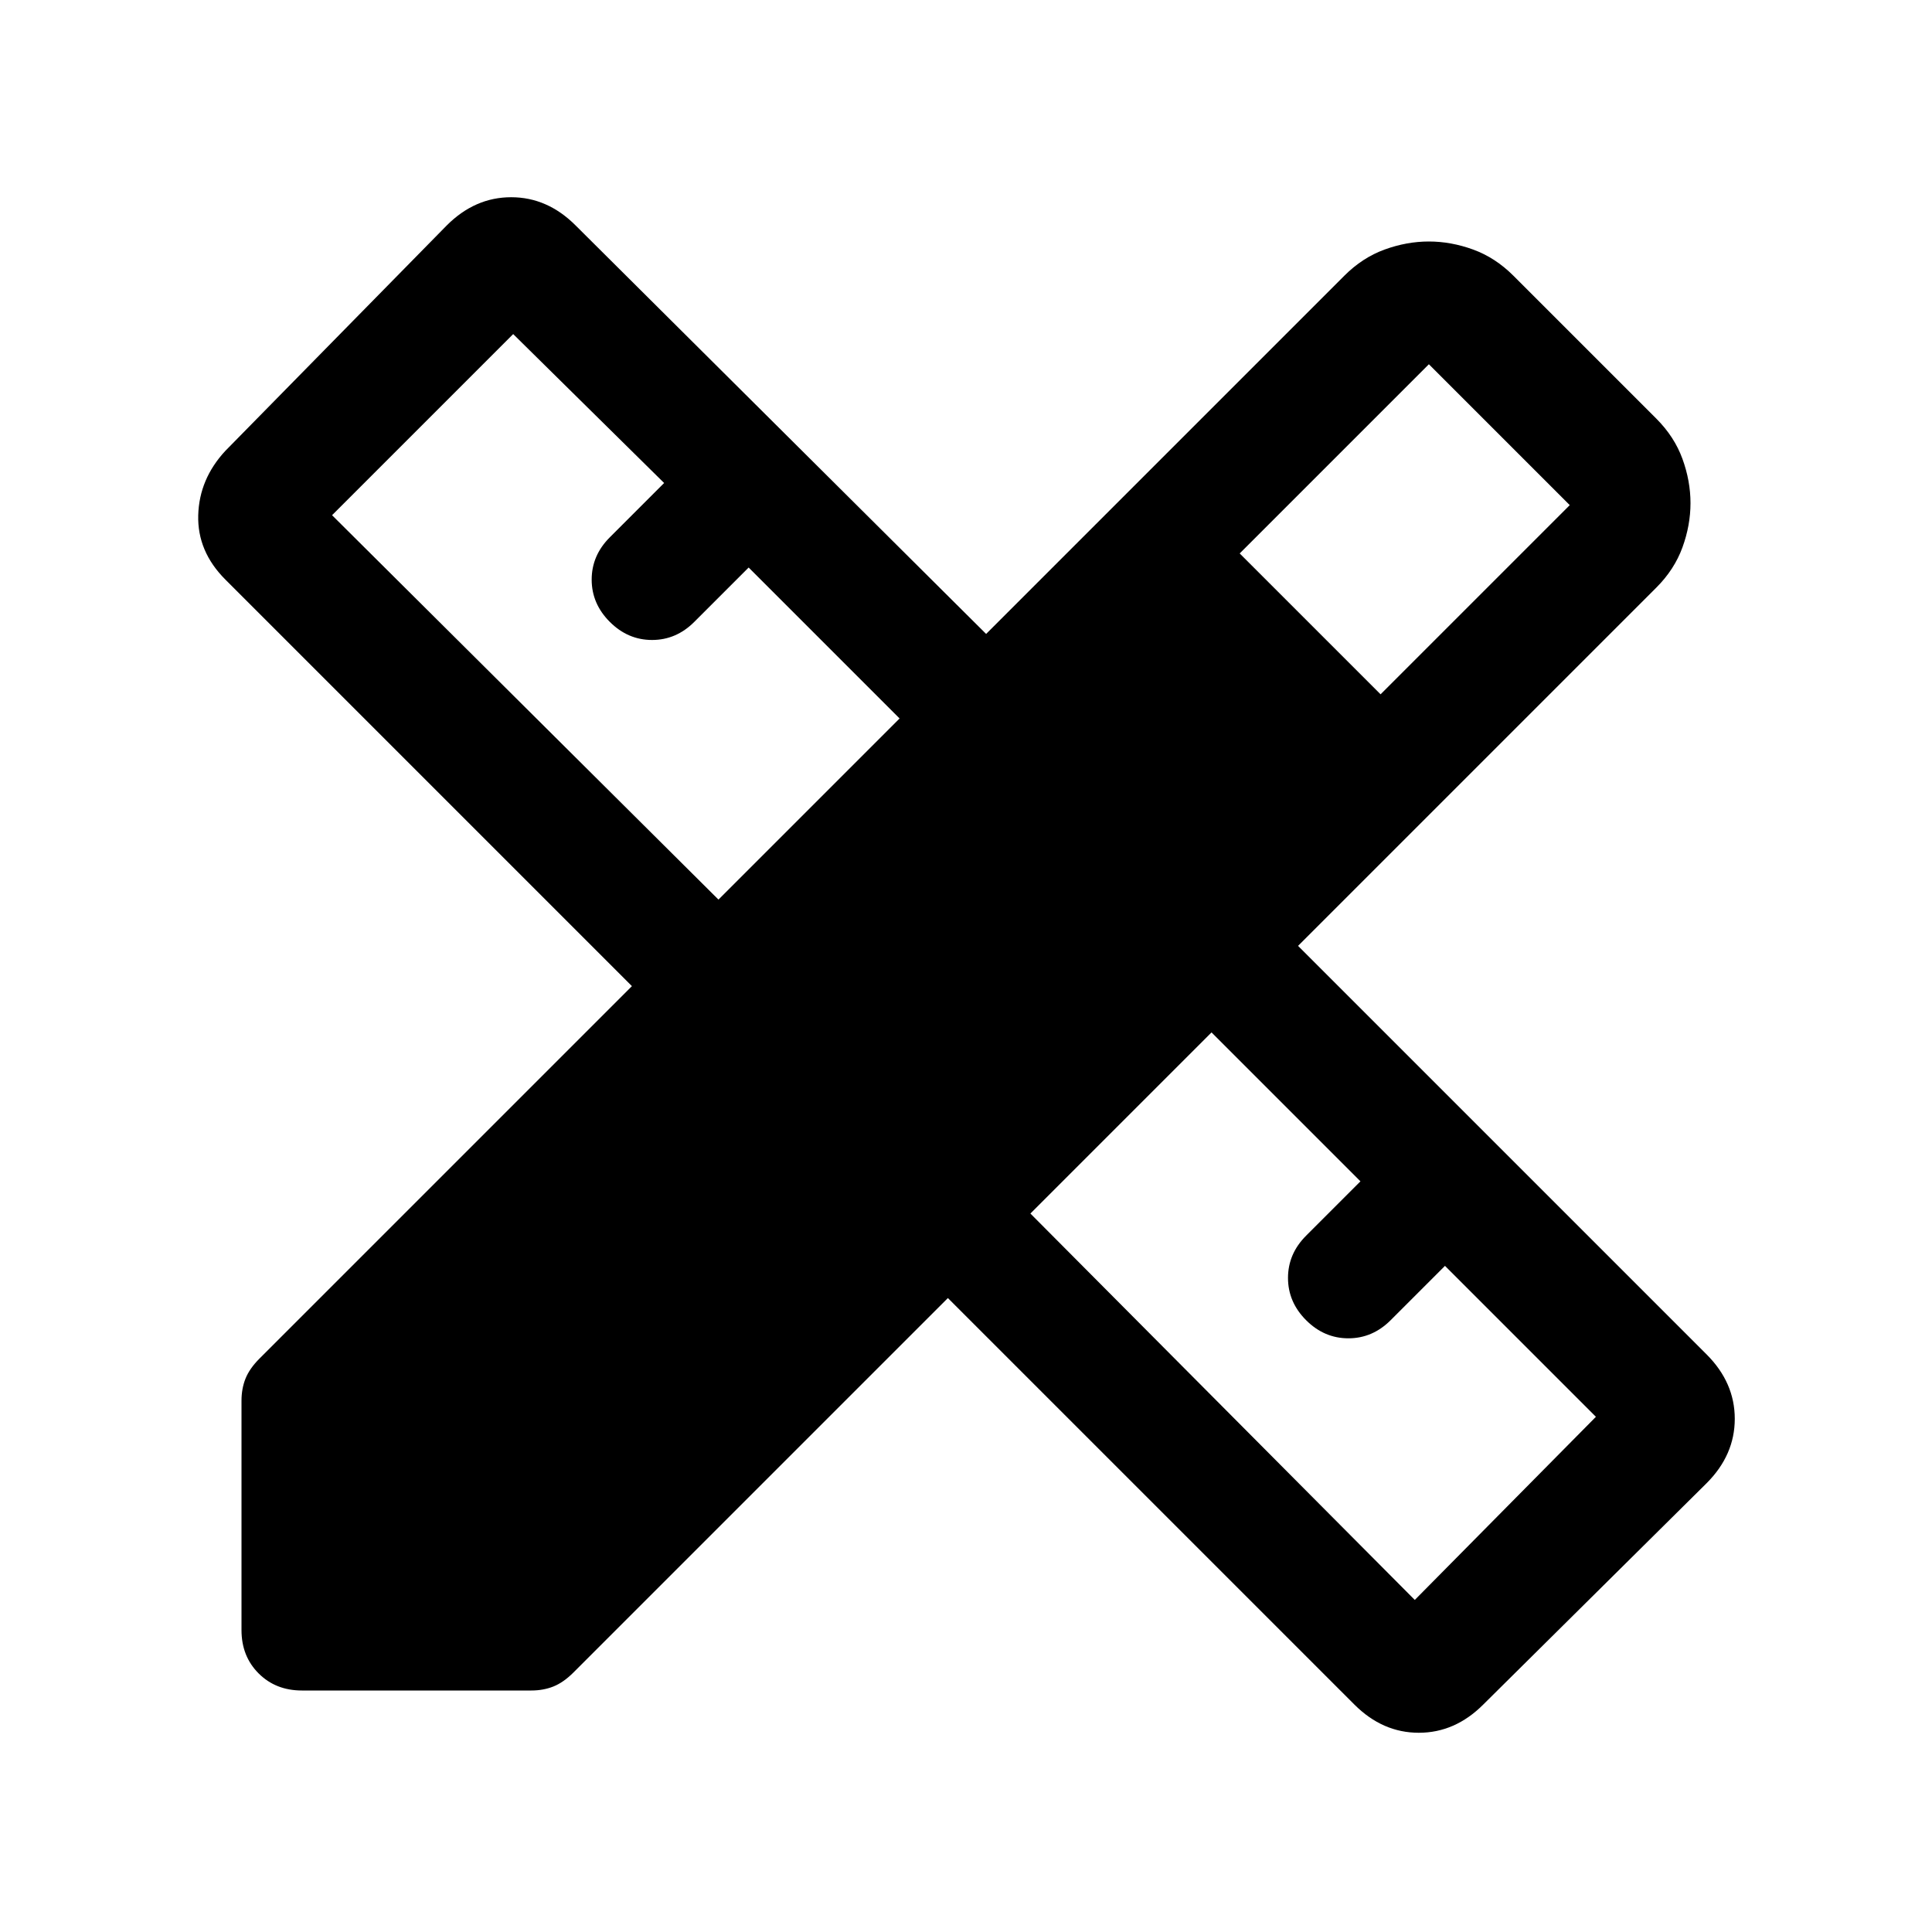
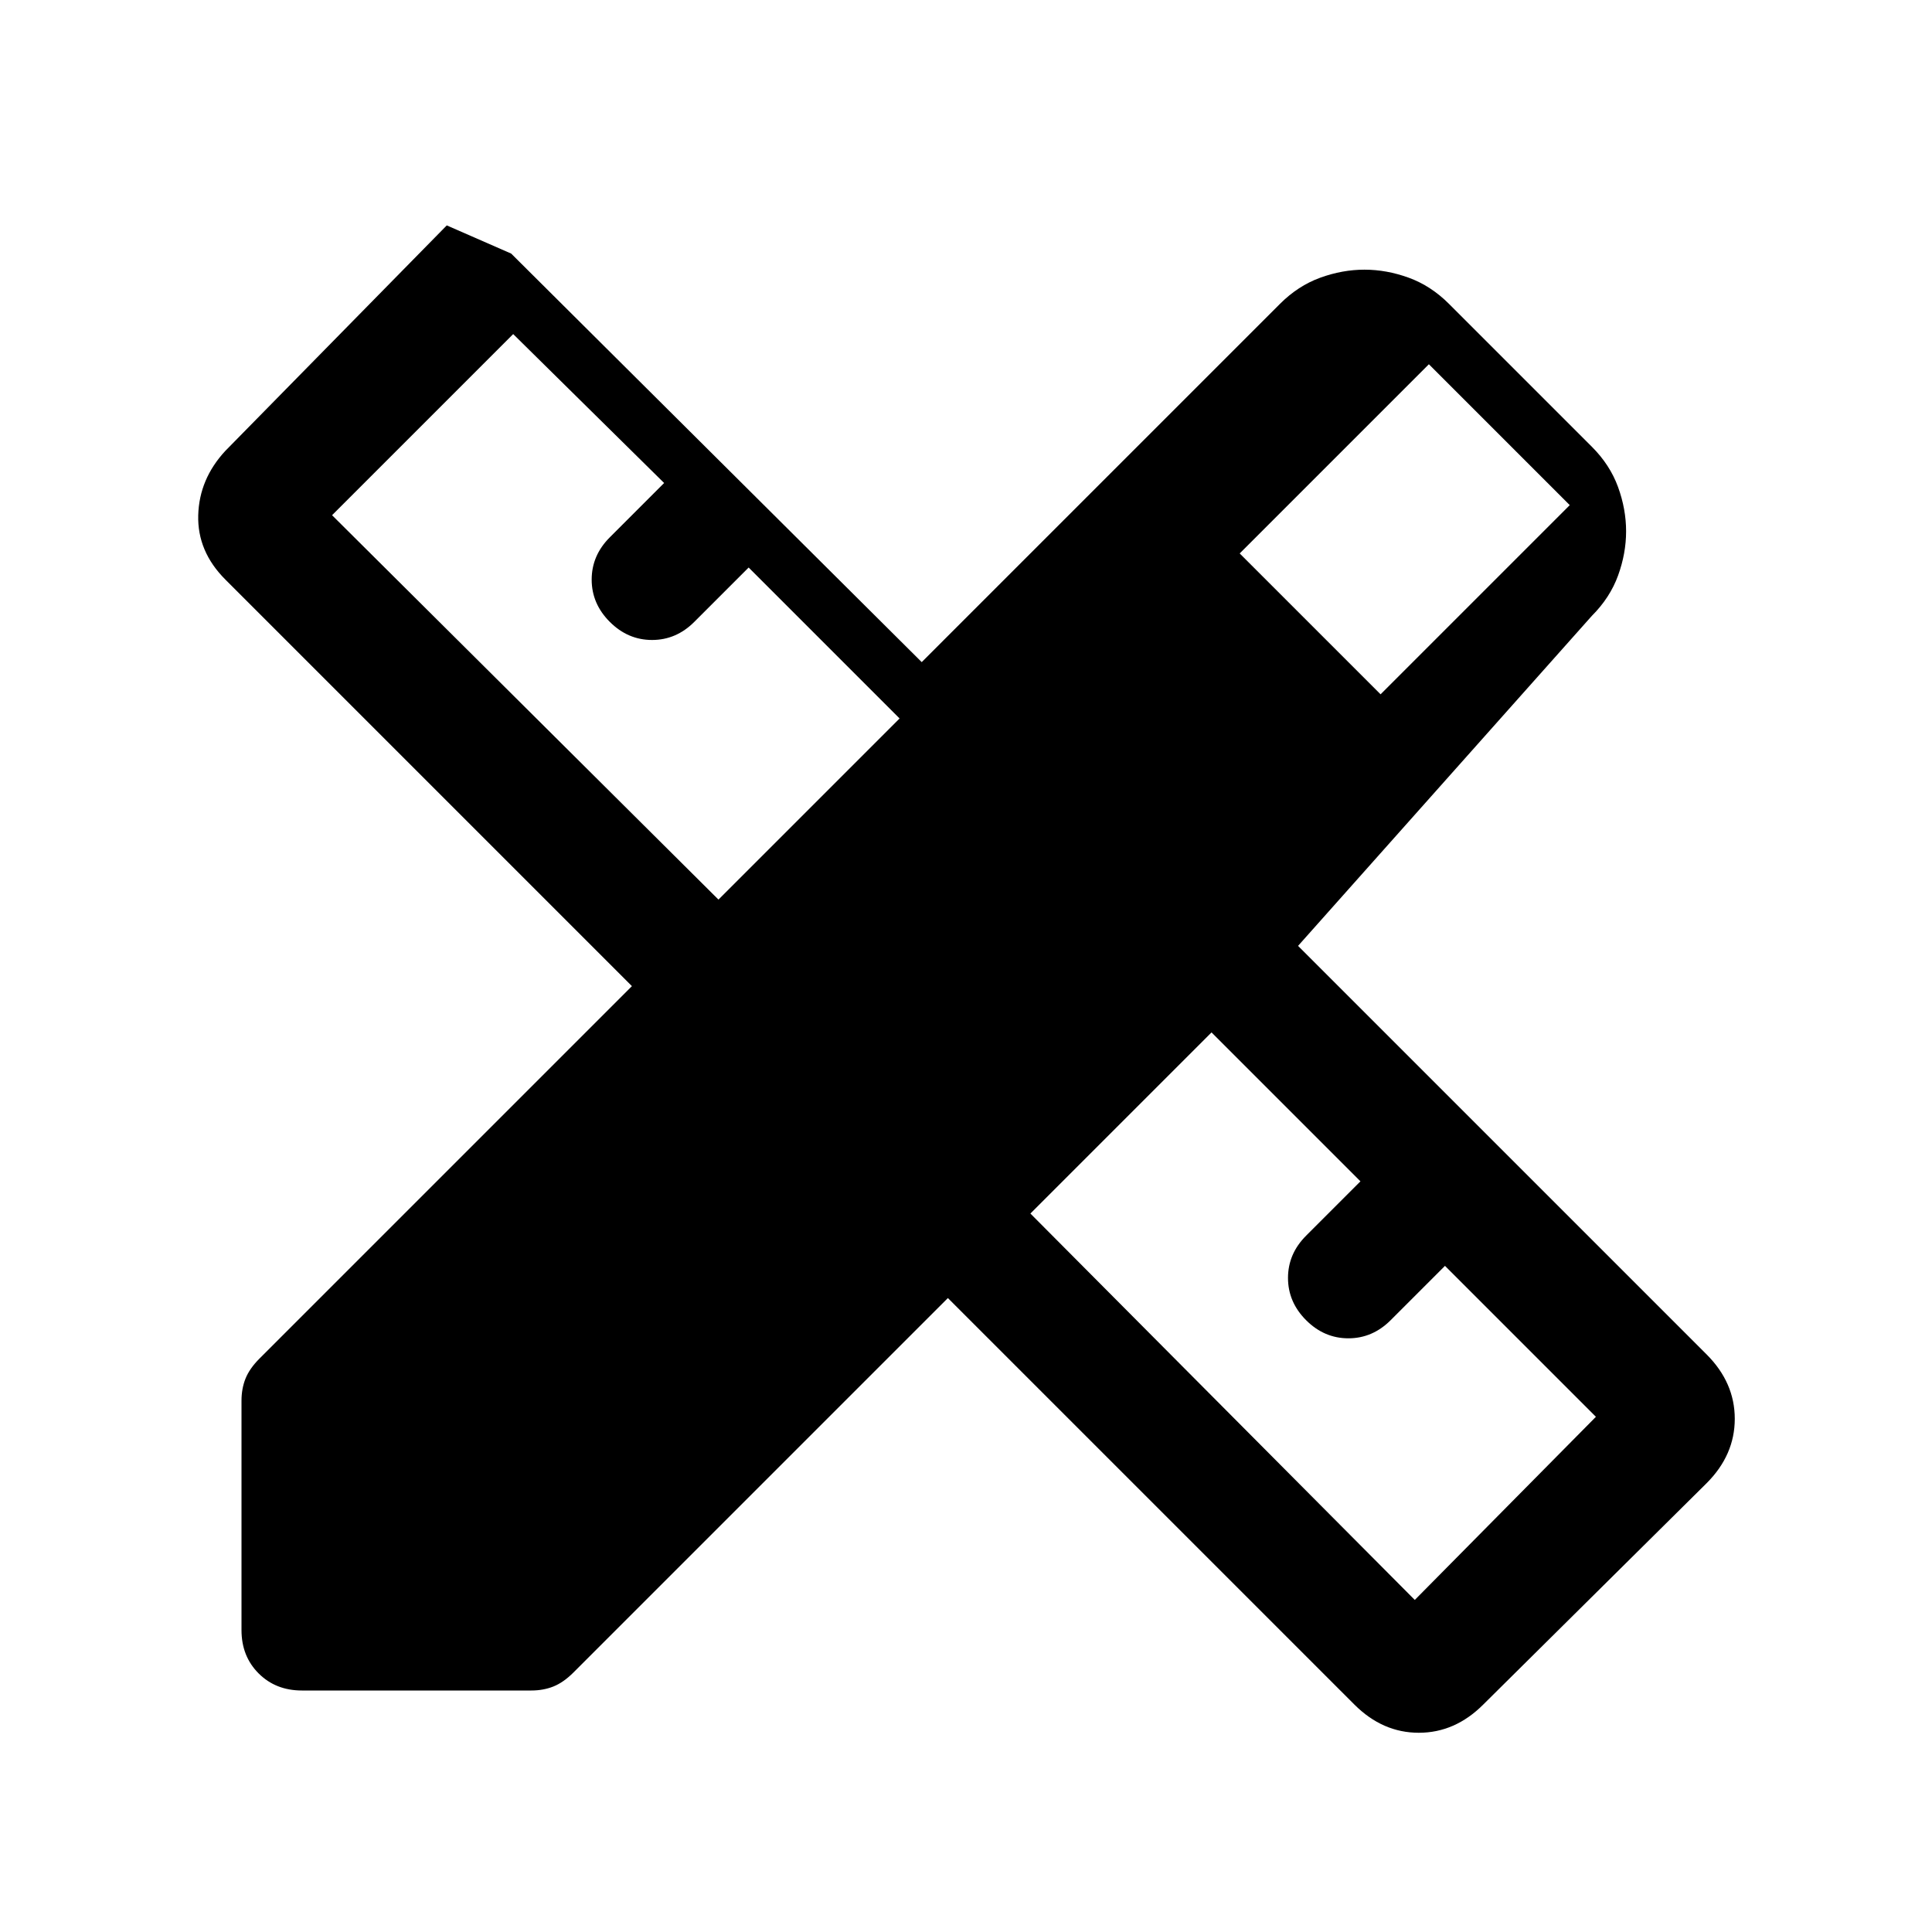
<svg xmlns="http://www.w3.org/2000/svg" width="48" height="48" viewBox="0 -960 960 960">
-   <path d="m357-513 90-90-75-75-27 27q-9 9-21 9t-21-9q-9-9-9-21t9-21l27-27-75-74-90 90 192 191Zm346 348 90-91-75-75-27 27q-9 9-21 9t-21-9q-9-9-9-21t9-21l27-27-74-74-90 90 191 192Zm-87-520 70 70 94-94-70-70-94 94ZM150-120q-13 0-21.5-8.5T120-150v-114q0-6 2-11t7-10l185-185-202-202q-14-14-13.5-32t13.5-32l110-112q14-14 32-14t32 14l204 203 178-178q9-9 20-13t22-4q11 0 22 4t20 13l71 71q9 9 13 20t4 22q0 11-4 22t-13 20L645-490l203 203q14 14 14 32t-14 32L737-113q-14 14-32 14t-32-14L471-315 285-129q-5 5-10 7t-11 2H150Z" />
+   <path d="m357-513 90-90-75-75-27 27q-9 9-21 9t-21-9q-9-9-9-21t9-21l27-27-75-74-90 90 192 191Zm346 348 90-91-75-75-27 27q-9 9-21 9t-21-9q-9-9-9-21t9-21l27-27-74-74-90 90 191 192Zm-87-520 70 70 94-94-70-70-94 94ZM150-120q-13 0-21.5-8.5T120-150v-114q0-6 2-11t7-10l185-185-202-202q-14-14-13.5-32t13.5-32l110-112t32 14l204 203 178-178q9-9 20-13t22-4q11 0 22 4t20 13l71 71q9 9 13 20t4 22q0 11-4 22t-13 20L645-490l203 203q14 14 14 32t-14 32L737-113q-14 14-32 14t-32-14L471-315 285-129q-5 5-10 7t-11 2H150Z" />
</svg>